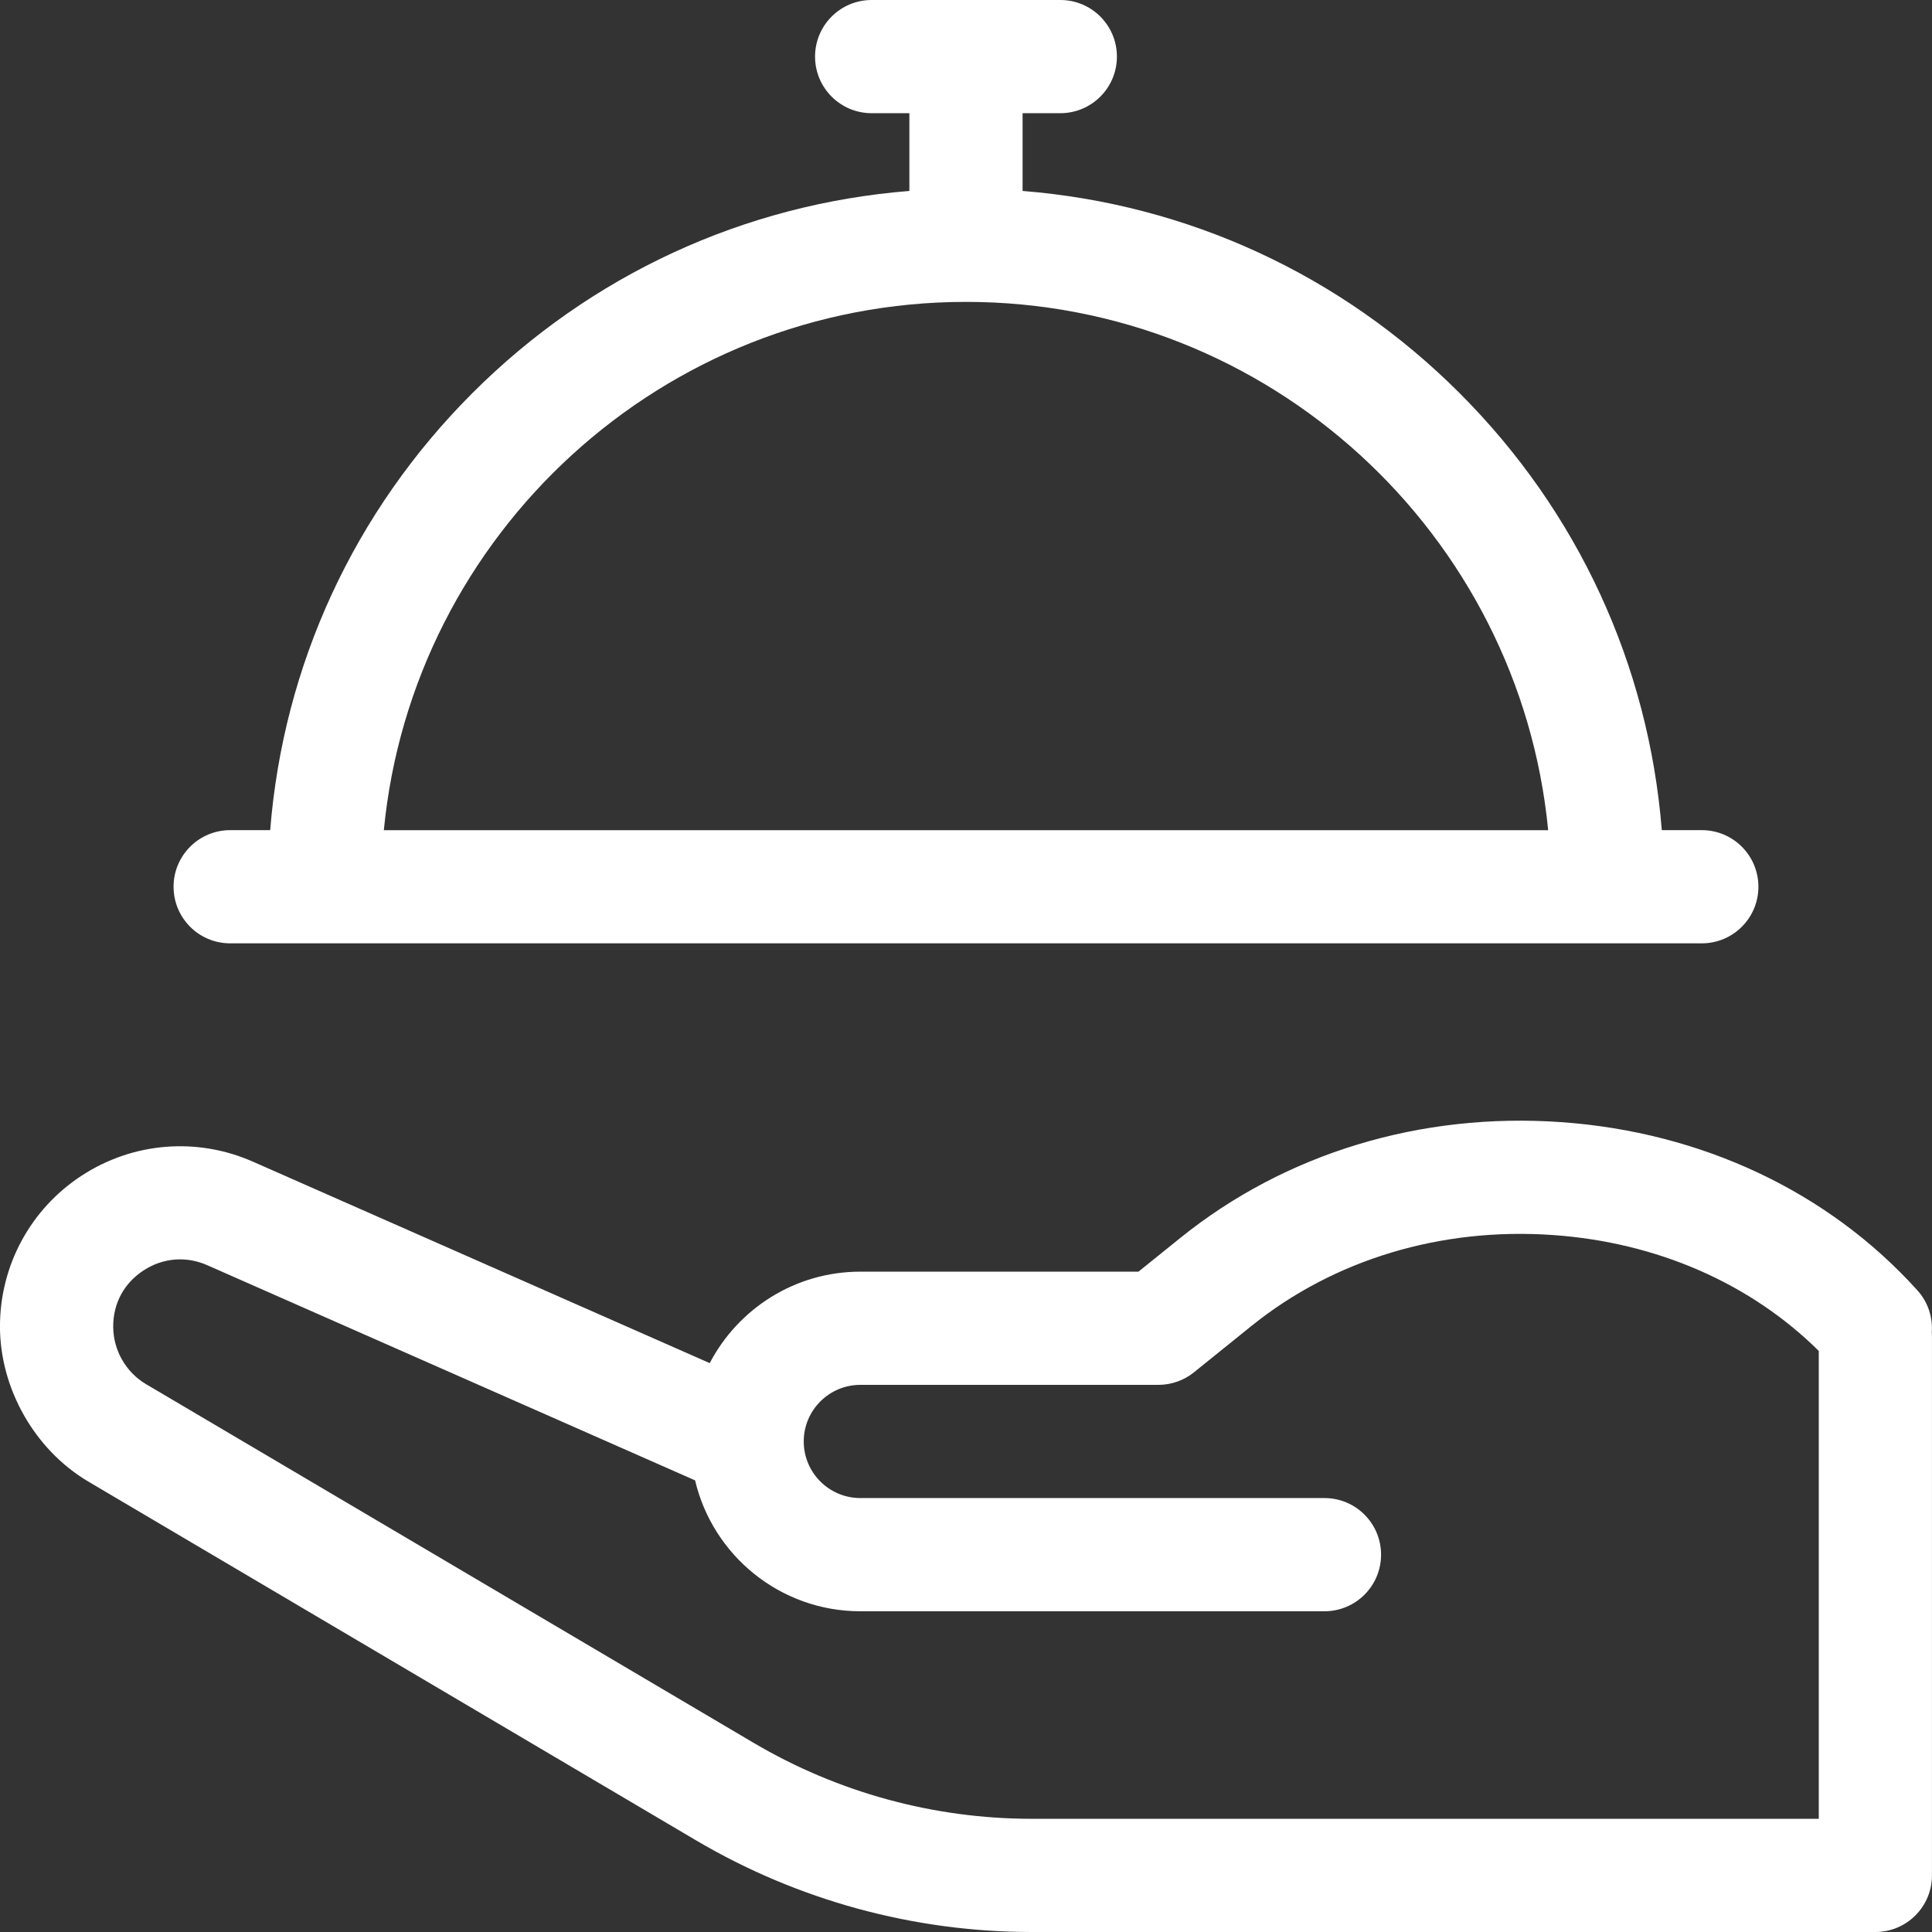
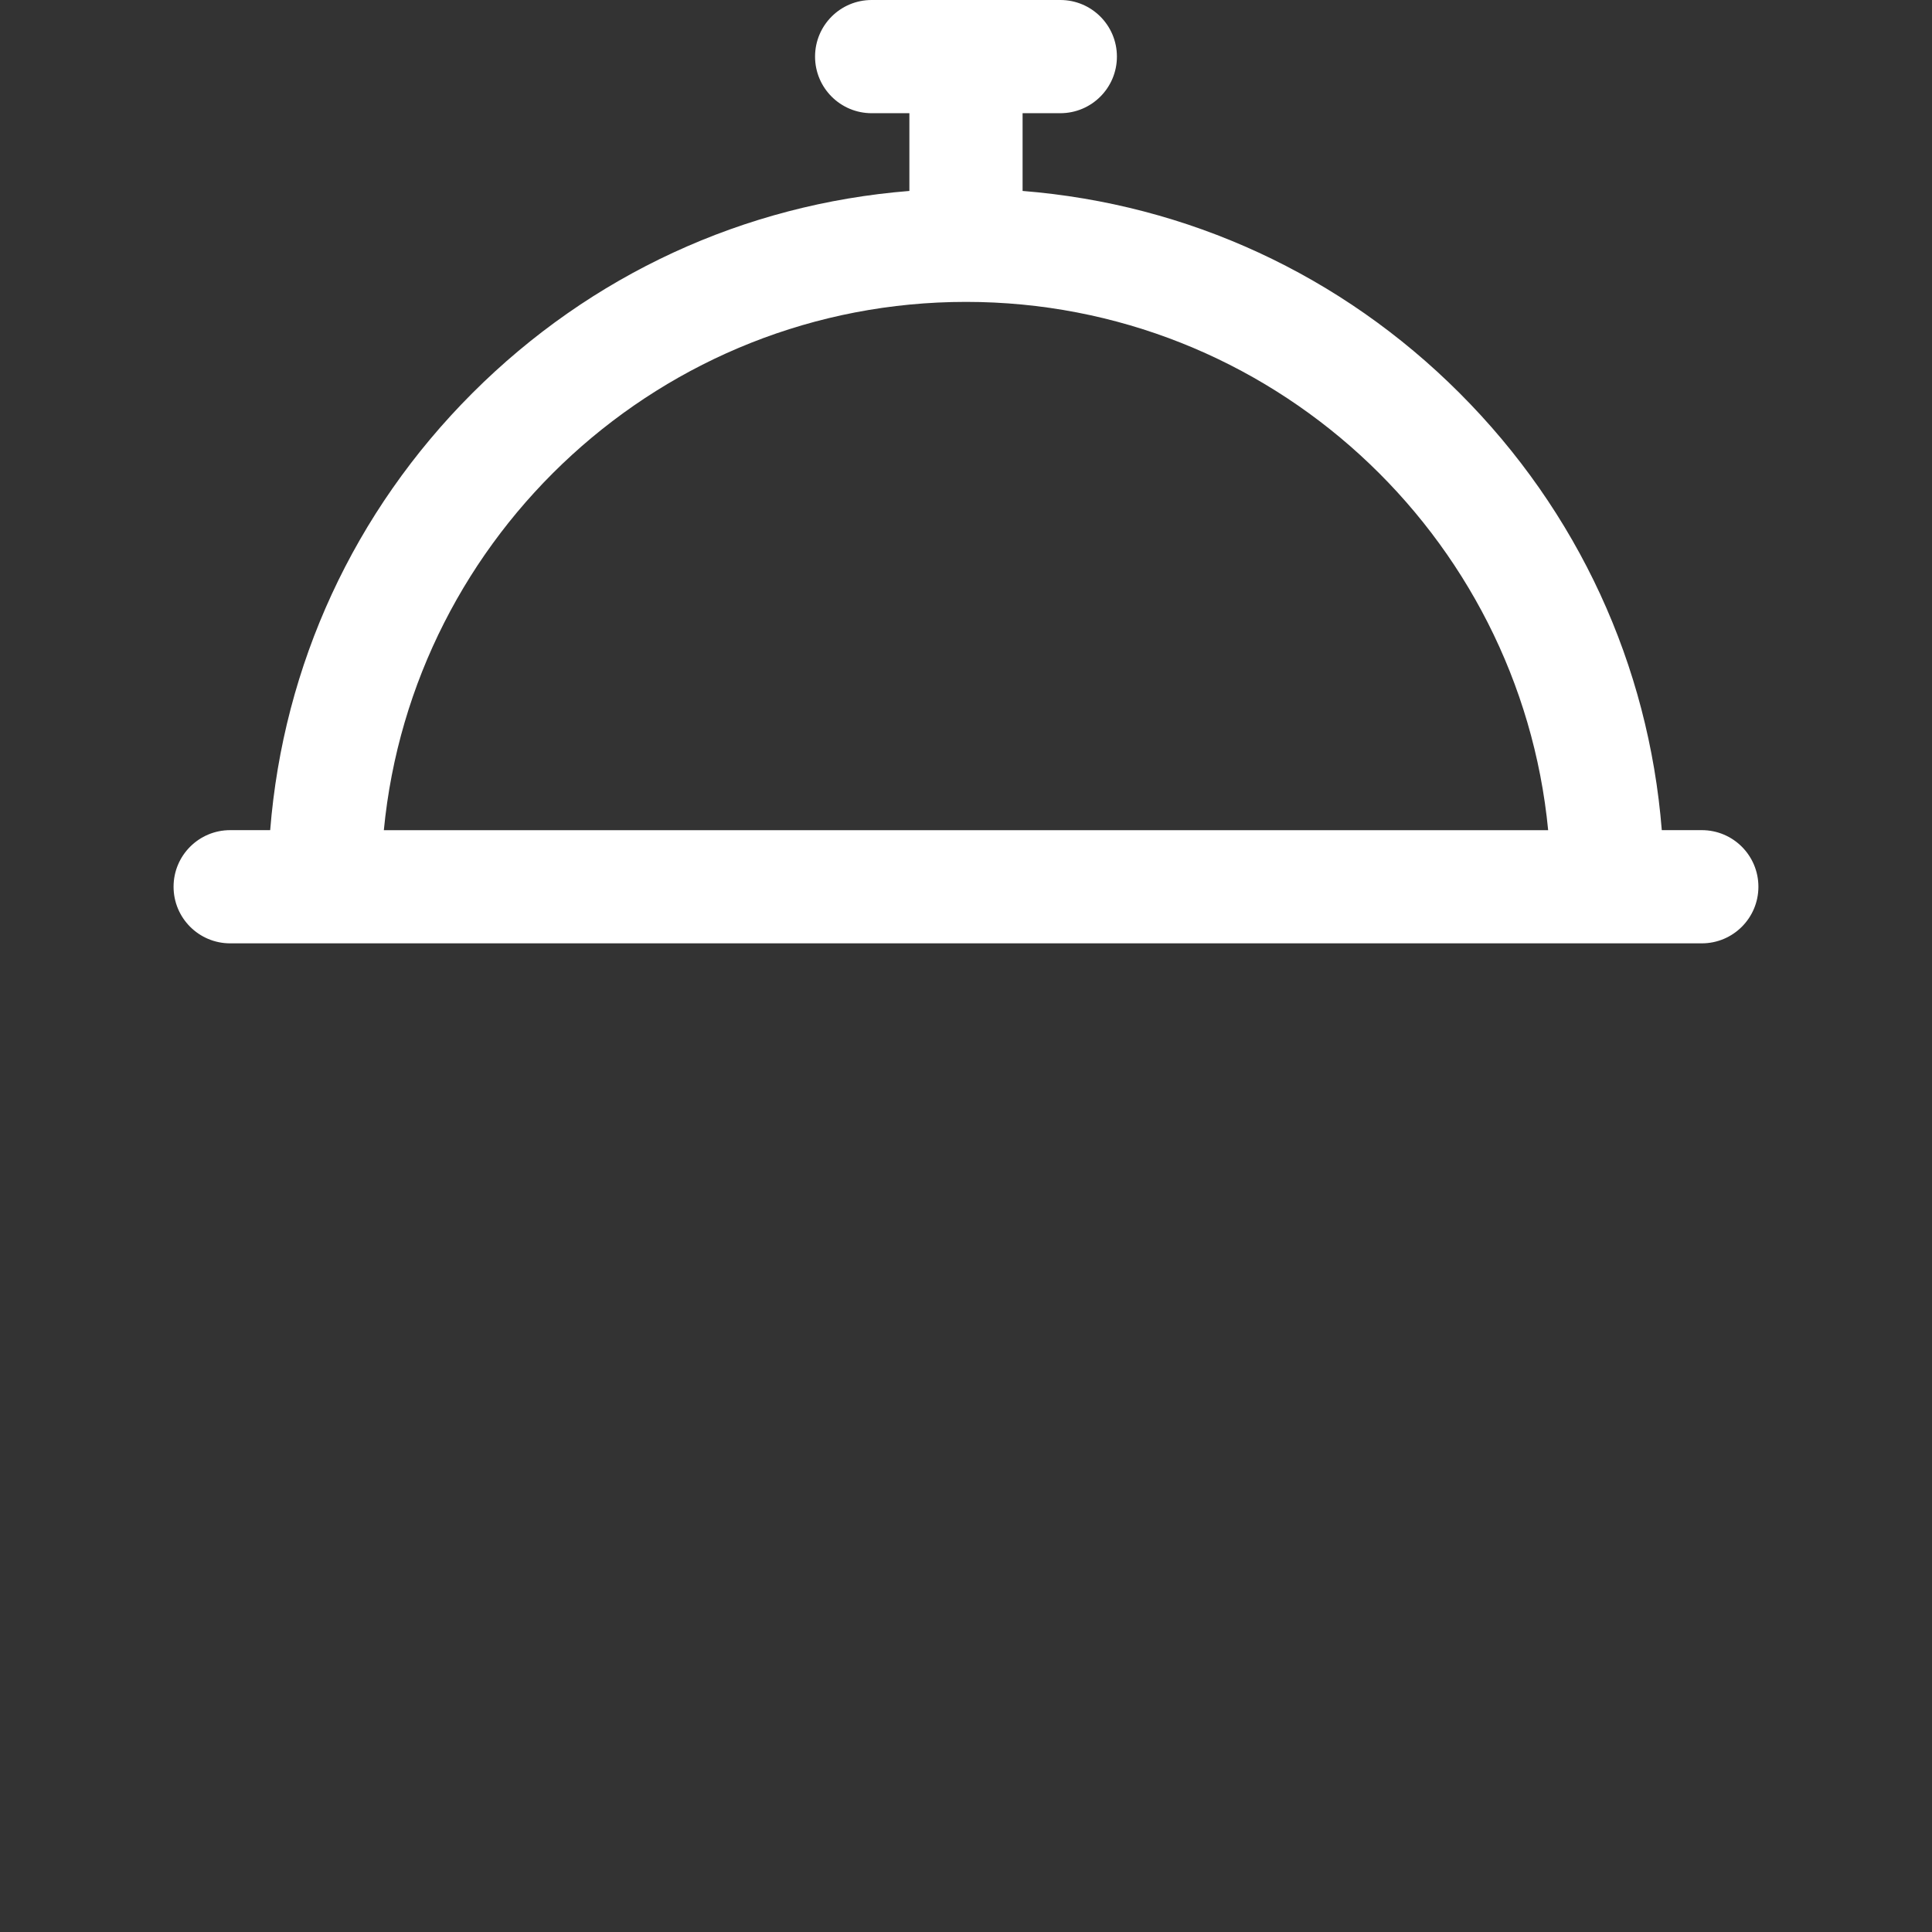
<svg xmlns="http://www.w3.org/2000/svg" id="Layer_2" viewBox="0 0 682.67 682.67">
  <rect x="0" y="0" width="682.67" height="682.67" fill="#333333" stroke="none" />
  <defs>
    <style>.cls-1{fill:#fff;}</style>
  </defs>
  <g id="Layer_1-2">
-     <path class="cls-1" d="M682.6,470.74c.37-5.23-1.3-10.6-5.09-14.8-31.43-34.83-76.16-55.94-125.95-59.44-49.66-3.49-97.4,11.03-134.46,40.89l-14.83,11.95h-98.28c-23.1,0-43.18,13.13-53.21,32.32l-161.42-71.19c-19.77-8.72-42.37-6.88-60.47,4.92-18.1,11.8-28.9,31.74-28.9,53.34s12,43.43,31.3,54.83l214.63,126.71c35.91,21.2,76.93,32.4,118.63,32.4h298.11c11.05,0,20-8.95,20-20v-190.67c0-.43-.04-.84-.06-1.26ZM642.67,642.67h-278.11c-34.55,0-68.54-9.28-98.29-26.85l-214.63-126.71c-7.18-4.24-11.64-12.05-11.64-20.39s3.92-15.38,10.75-19.83,15.03-5.12,22.49-1.83l172.37,76.03c6.23,26.48,30.04,46.25,58.39,46.25h164c11.05,0,20-8.95,20-20s-8.95-20-20-20h-164c-11.03,0-20-8.97-20-20s8.97-20,20-20h105.33c4.57,0,8.99-1.56,12.55-4.43l20.32-16.38c29.16-23.5,67-34.91,106.55-32.13,36.73,2.58,69.78,17.05,93.91,40.95v165.32Z" />
    <path class="cls-1" d="M81.33,333.33h520c11.05,0,20-8.95,20-20s-8.95-20-20-20h-14.14c-4.65-58.35-29.6-112.58-71.44-154.42-41.84-41.84-96.07-66.79-154.42-71.44v-27.47h13.33c11.05,0,20-8.95,20-20S385.71,0,374.67,0h-66.67c-11.05,0-20,8.95-20,20s8.95,20,20,20h13.33v27.47c-58.35,4.65-112.58,29.6-154.42,71.44-41.84,41.84-66.79,96.07-71.44,154.42h-14.14c-11.05,0-20,8.95-20,20s8.95,20,20,20ZM341.33,106.67c107.21,0,195.61,82.06,205.71,186.67H135.63c10.09-104.61,98.5-186.67,205.71-186.67Z" />
  </g>
</svg>